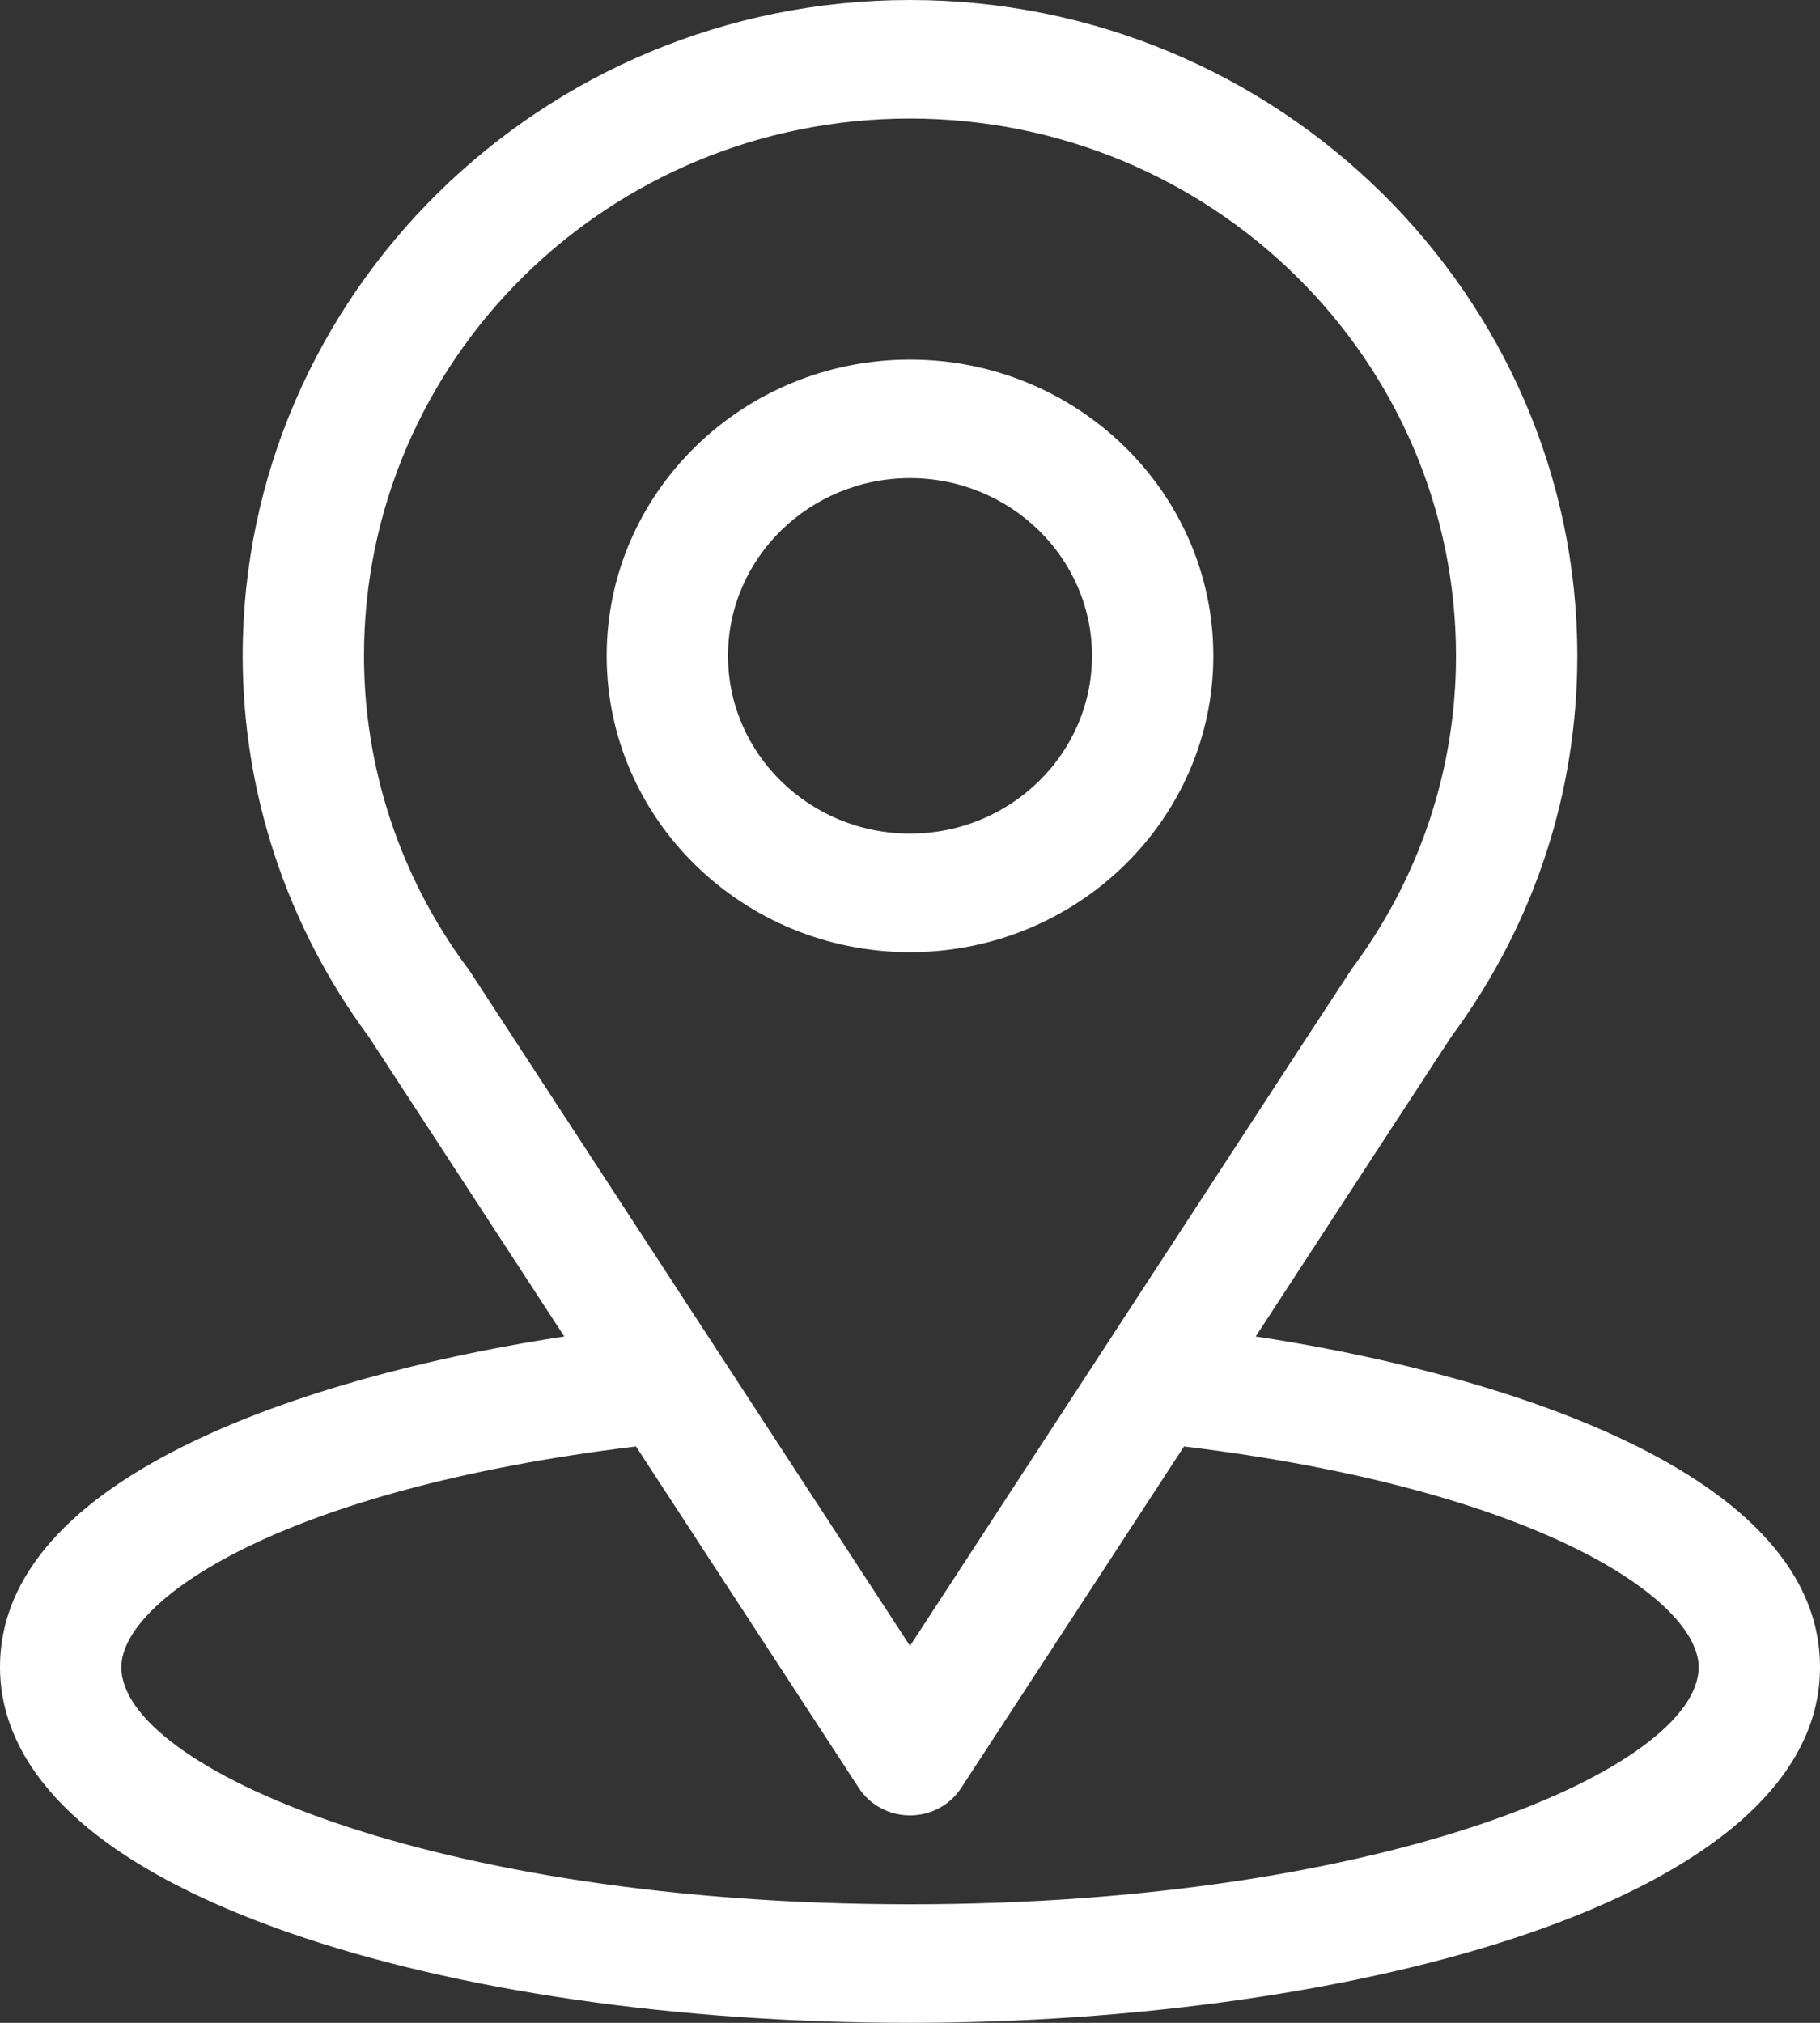
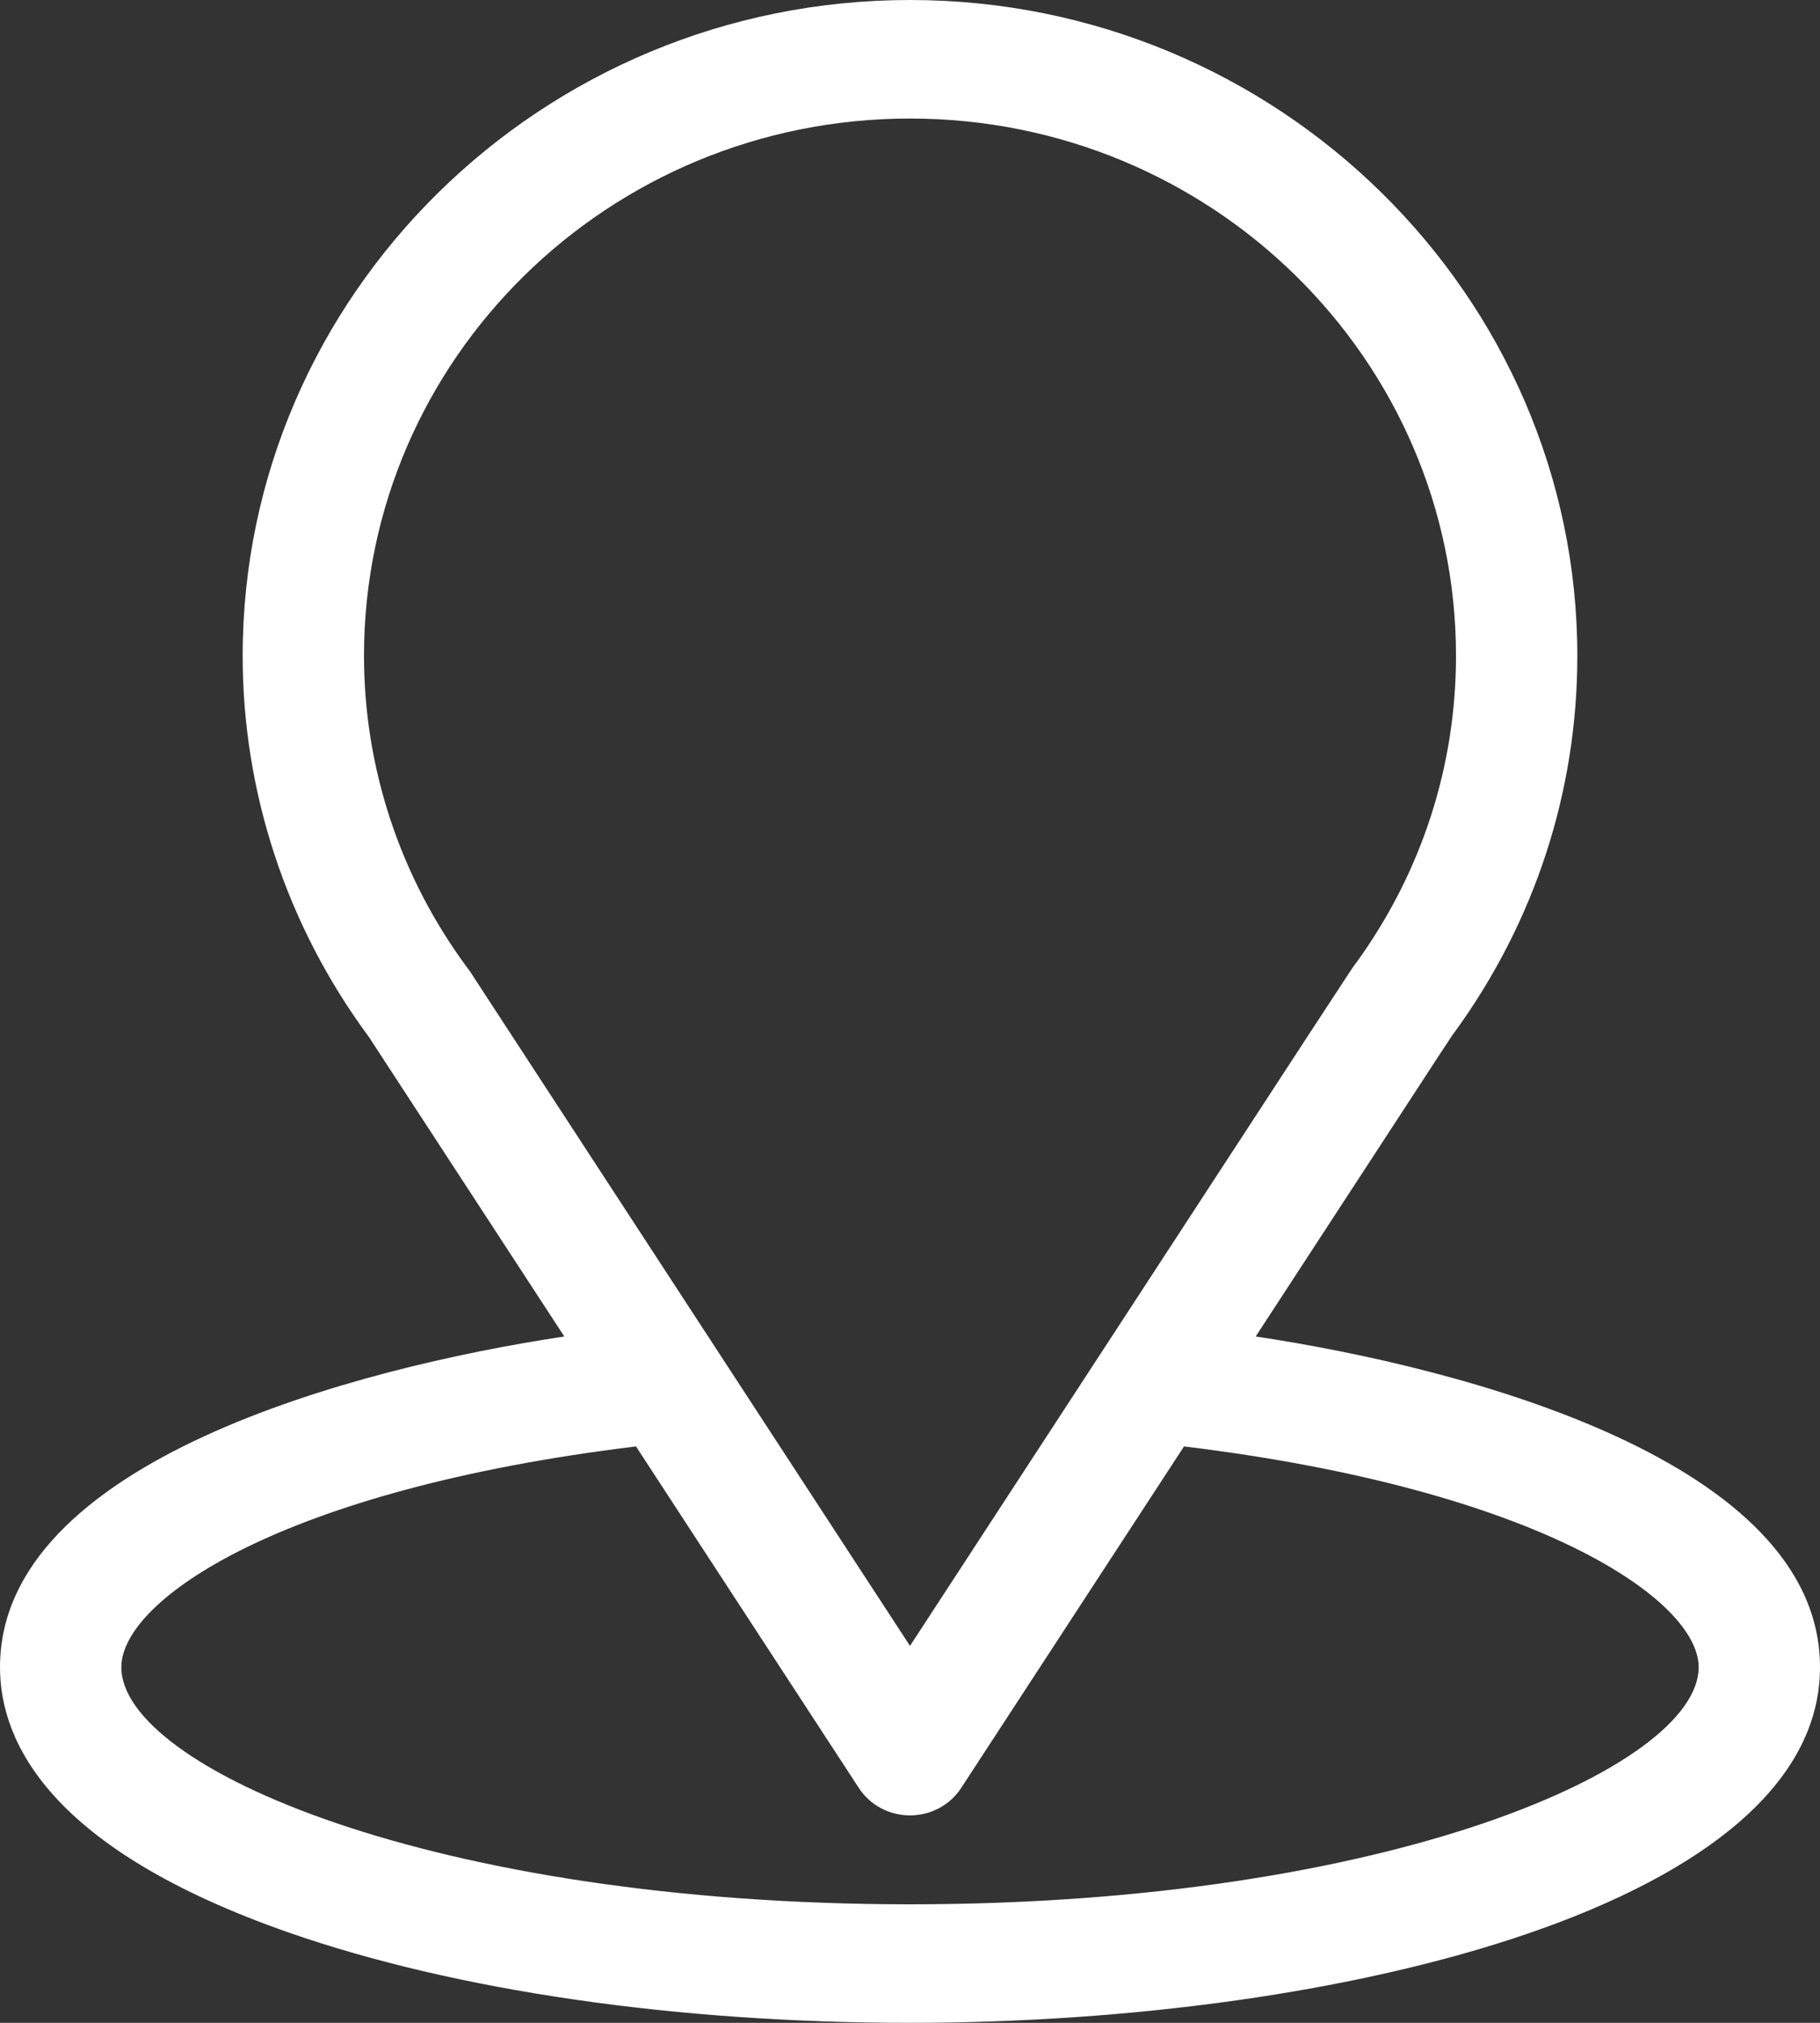
<svg xmlns="http://www.w3.org/2000/svg" width="18" height="20" viewBox="0 0 18 20" fill="none">
  <rect x="0" y="0" width="18" height="20" fill="#333333" stroke="none" />
  <g clip-path="url(#clip0_7_533)">
    <path d="M12.419 13.214C14.598 9.875 14.324 10.291 14.387 10.204C15.181 9.111 15.6 7.825 15.6 6.484C15.6 2.929 12.646 0 9 0C5.354 0 2.4 2.923 2.4 6.484C2.4 7.824 2.828 9.144 3.648 10.252L5.581 13.214C3.514 13.525 0 14.449 0 16.484C0 17.226 0.496 18.284 2.858 19.108C4.508 19.683 6.689 20 9 20C13.321 20 18 18.81 18 16.484C18 14.448 14.49 13.525 12.419 13.214ZM4.65 9.607C4.644 9.597 4.636 9.588 4.629 9.578C3.947 8.662 3.6 7.576 3.6 6.484C3.6 3.554 6.016 1.172 9 1.172C11.984 1.172 14.4 3.555 14.4 6.484C14.4 7.578 14.059 8.627 13.414 9.518C13.356 9.593 13.658 9.135 9 16.273L4.65 9.607ZM9 18.828C4.28 18.828 1.2 17.473 1.2 16.484C1.2 15.819 2.783 14.727 6.29 14.301L8.494 17.678C8.604 17.847 8.795 17.949 9 17.949C9.205 17.949 9.396 17.847 9.506 17.678L11.71 14.301C15.217 14.727 16.8 15.82 16.8 16.484C16.8 17.465 13.748 18.828 9 18.828Z" fill="white" />
-     <path d="M9 3.555C7.346 3.555 6 4.869 6 6.484C6 8.1 7.346 9.414 9 9.414C10.654 9.414 12 8.1 12 6.484C12 4.869 10.654 3.555 9 3.555ZM9 8.242C8.008 8.242 7.2 7.454 7.2 6.484C7.2 5.515 8.008 4.727 9 4.727C9.992 4.727 10.8 5.515 10.8 6.484C10.8 7.454 9.992 8.242 9 8.242Z" fill="white" />
  </g>
  <defs>
    <clipPath id="clip0_7_533">
      <rect width="18" height="20" fill="white" />
    </clipPath>
  </defs>
</svg>